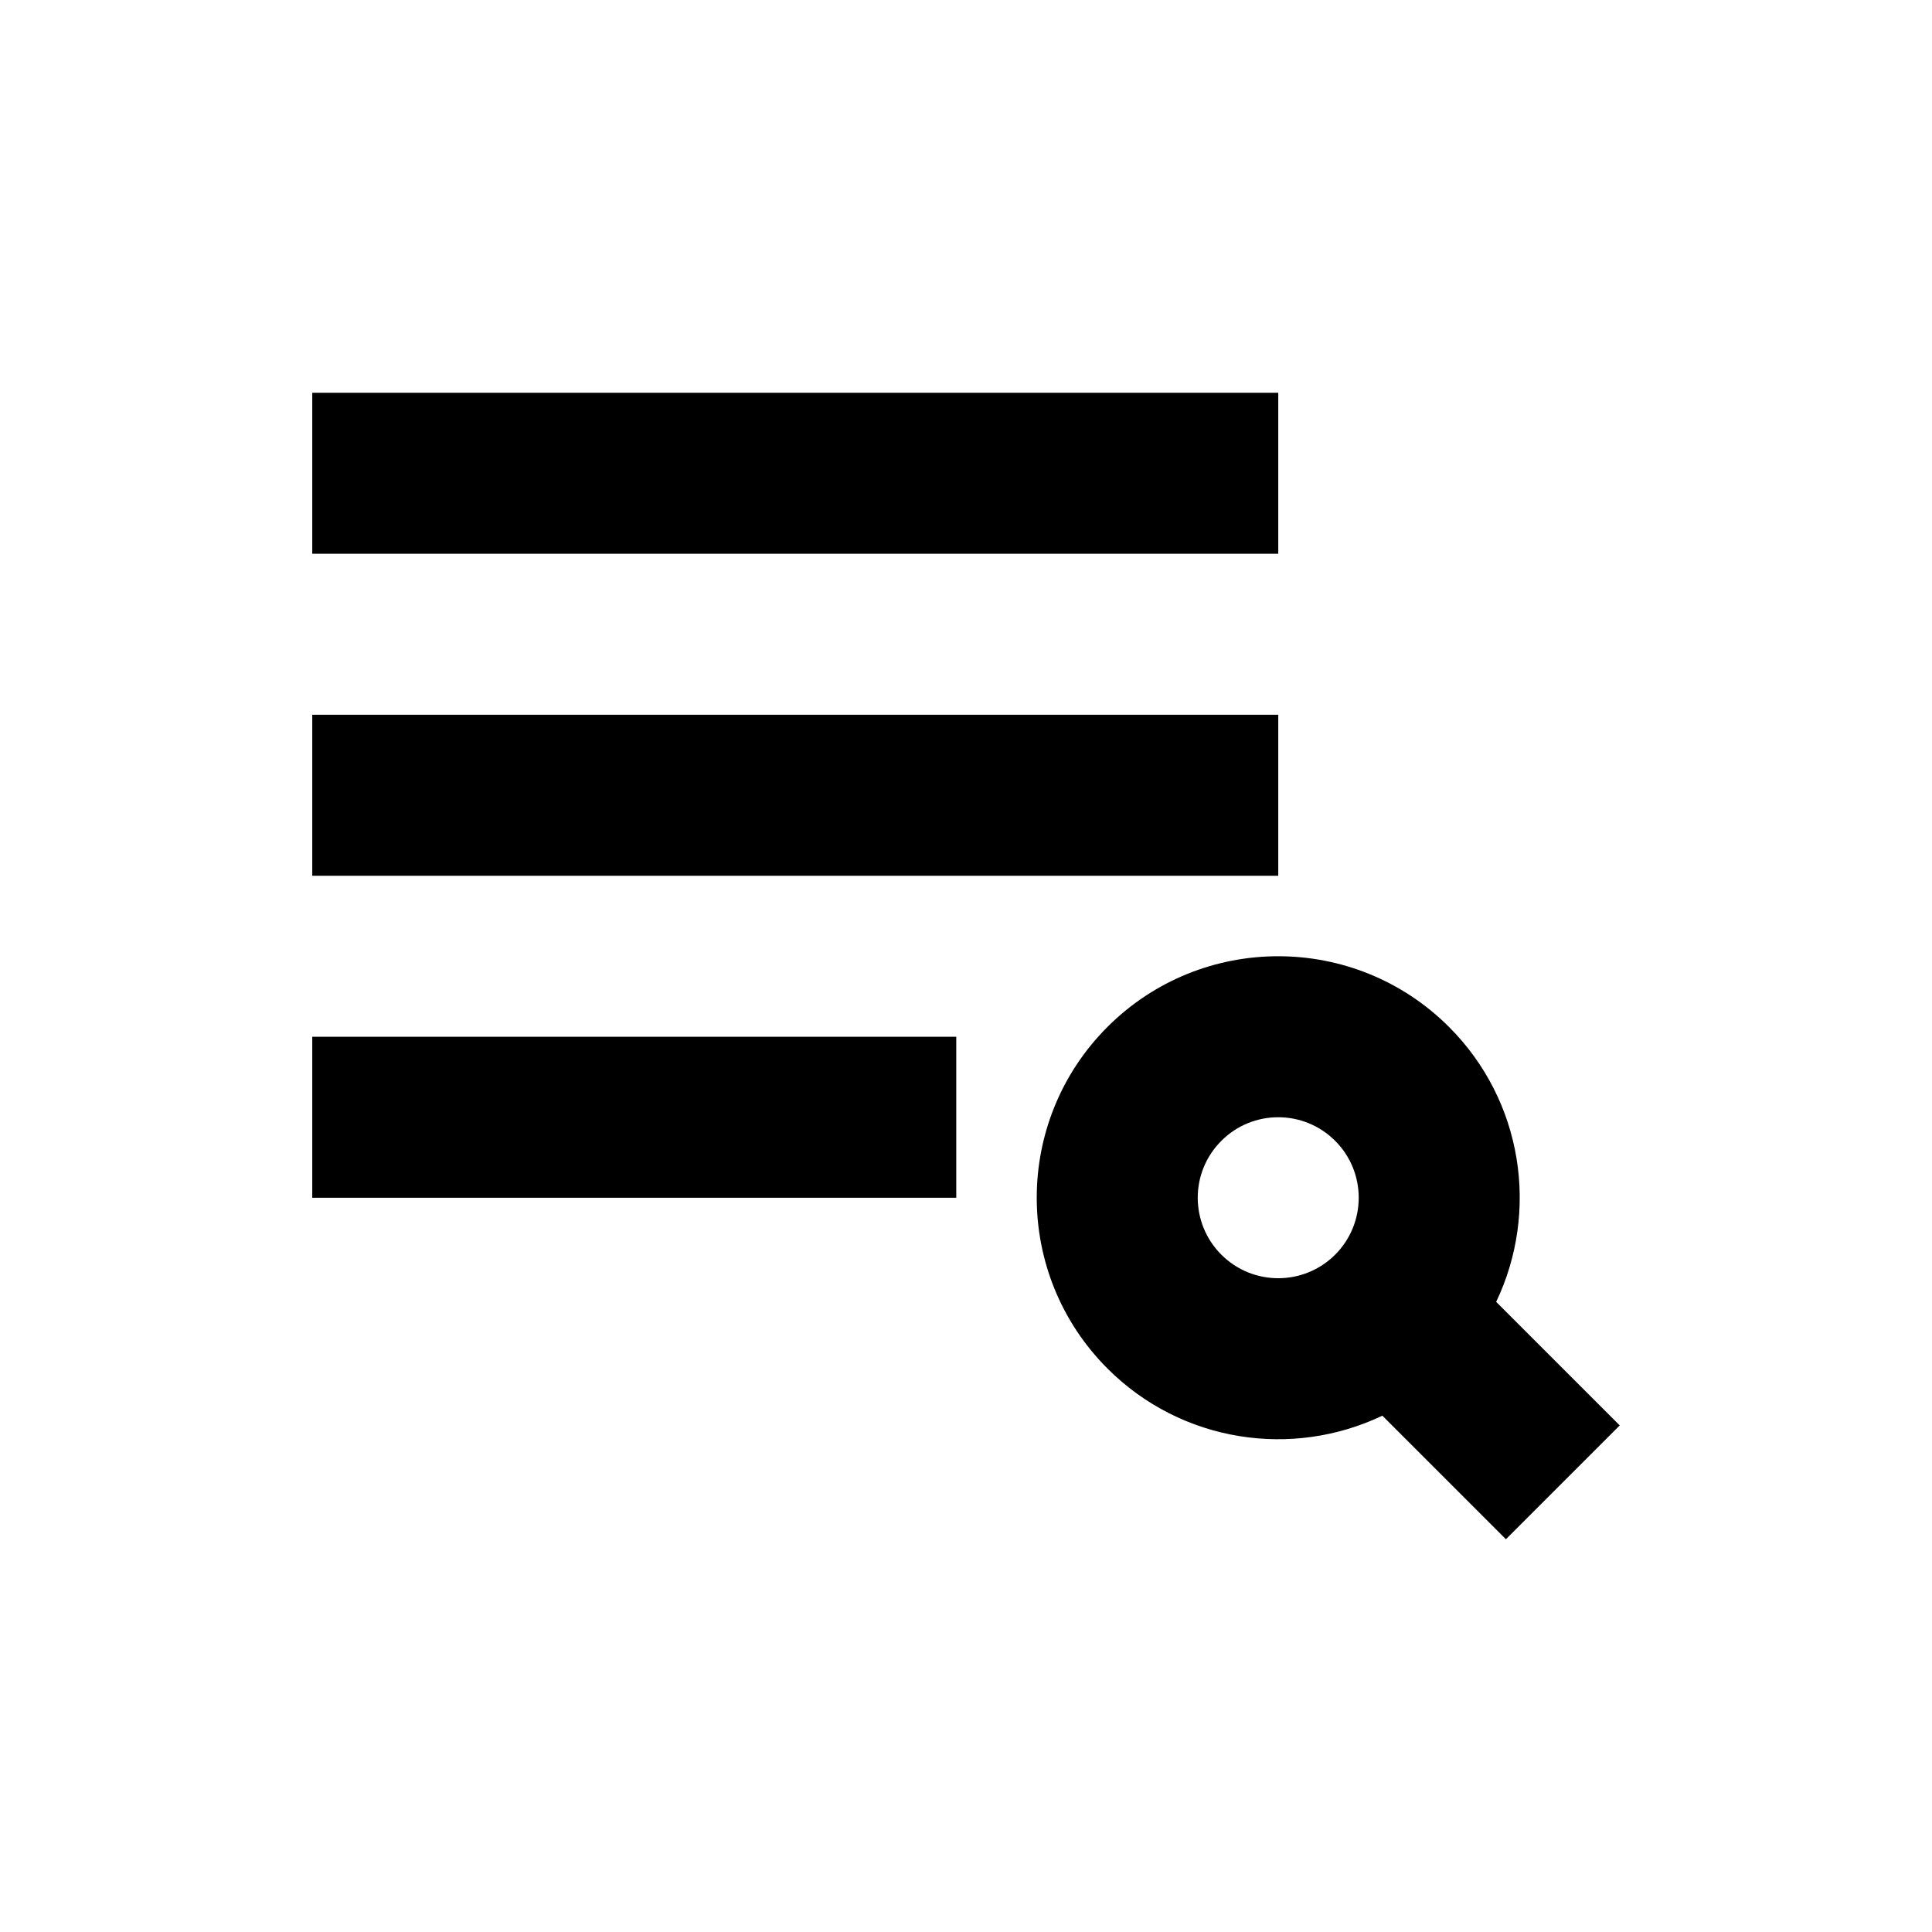
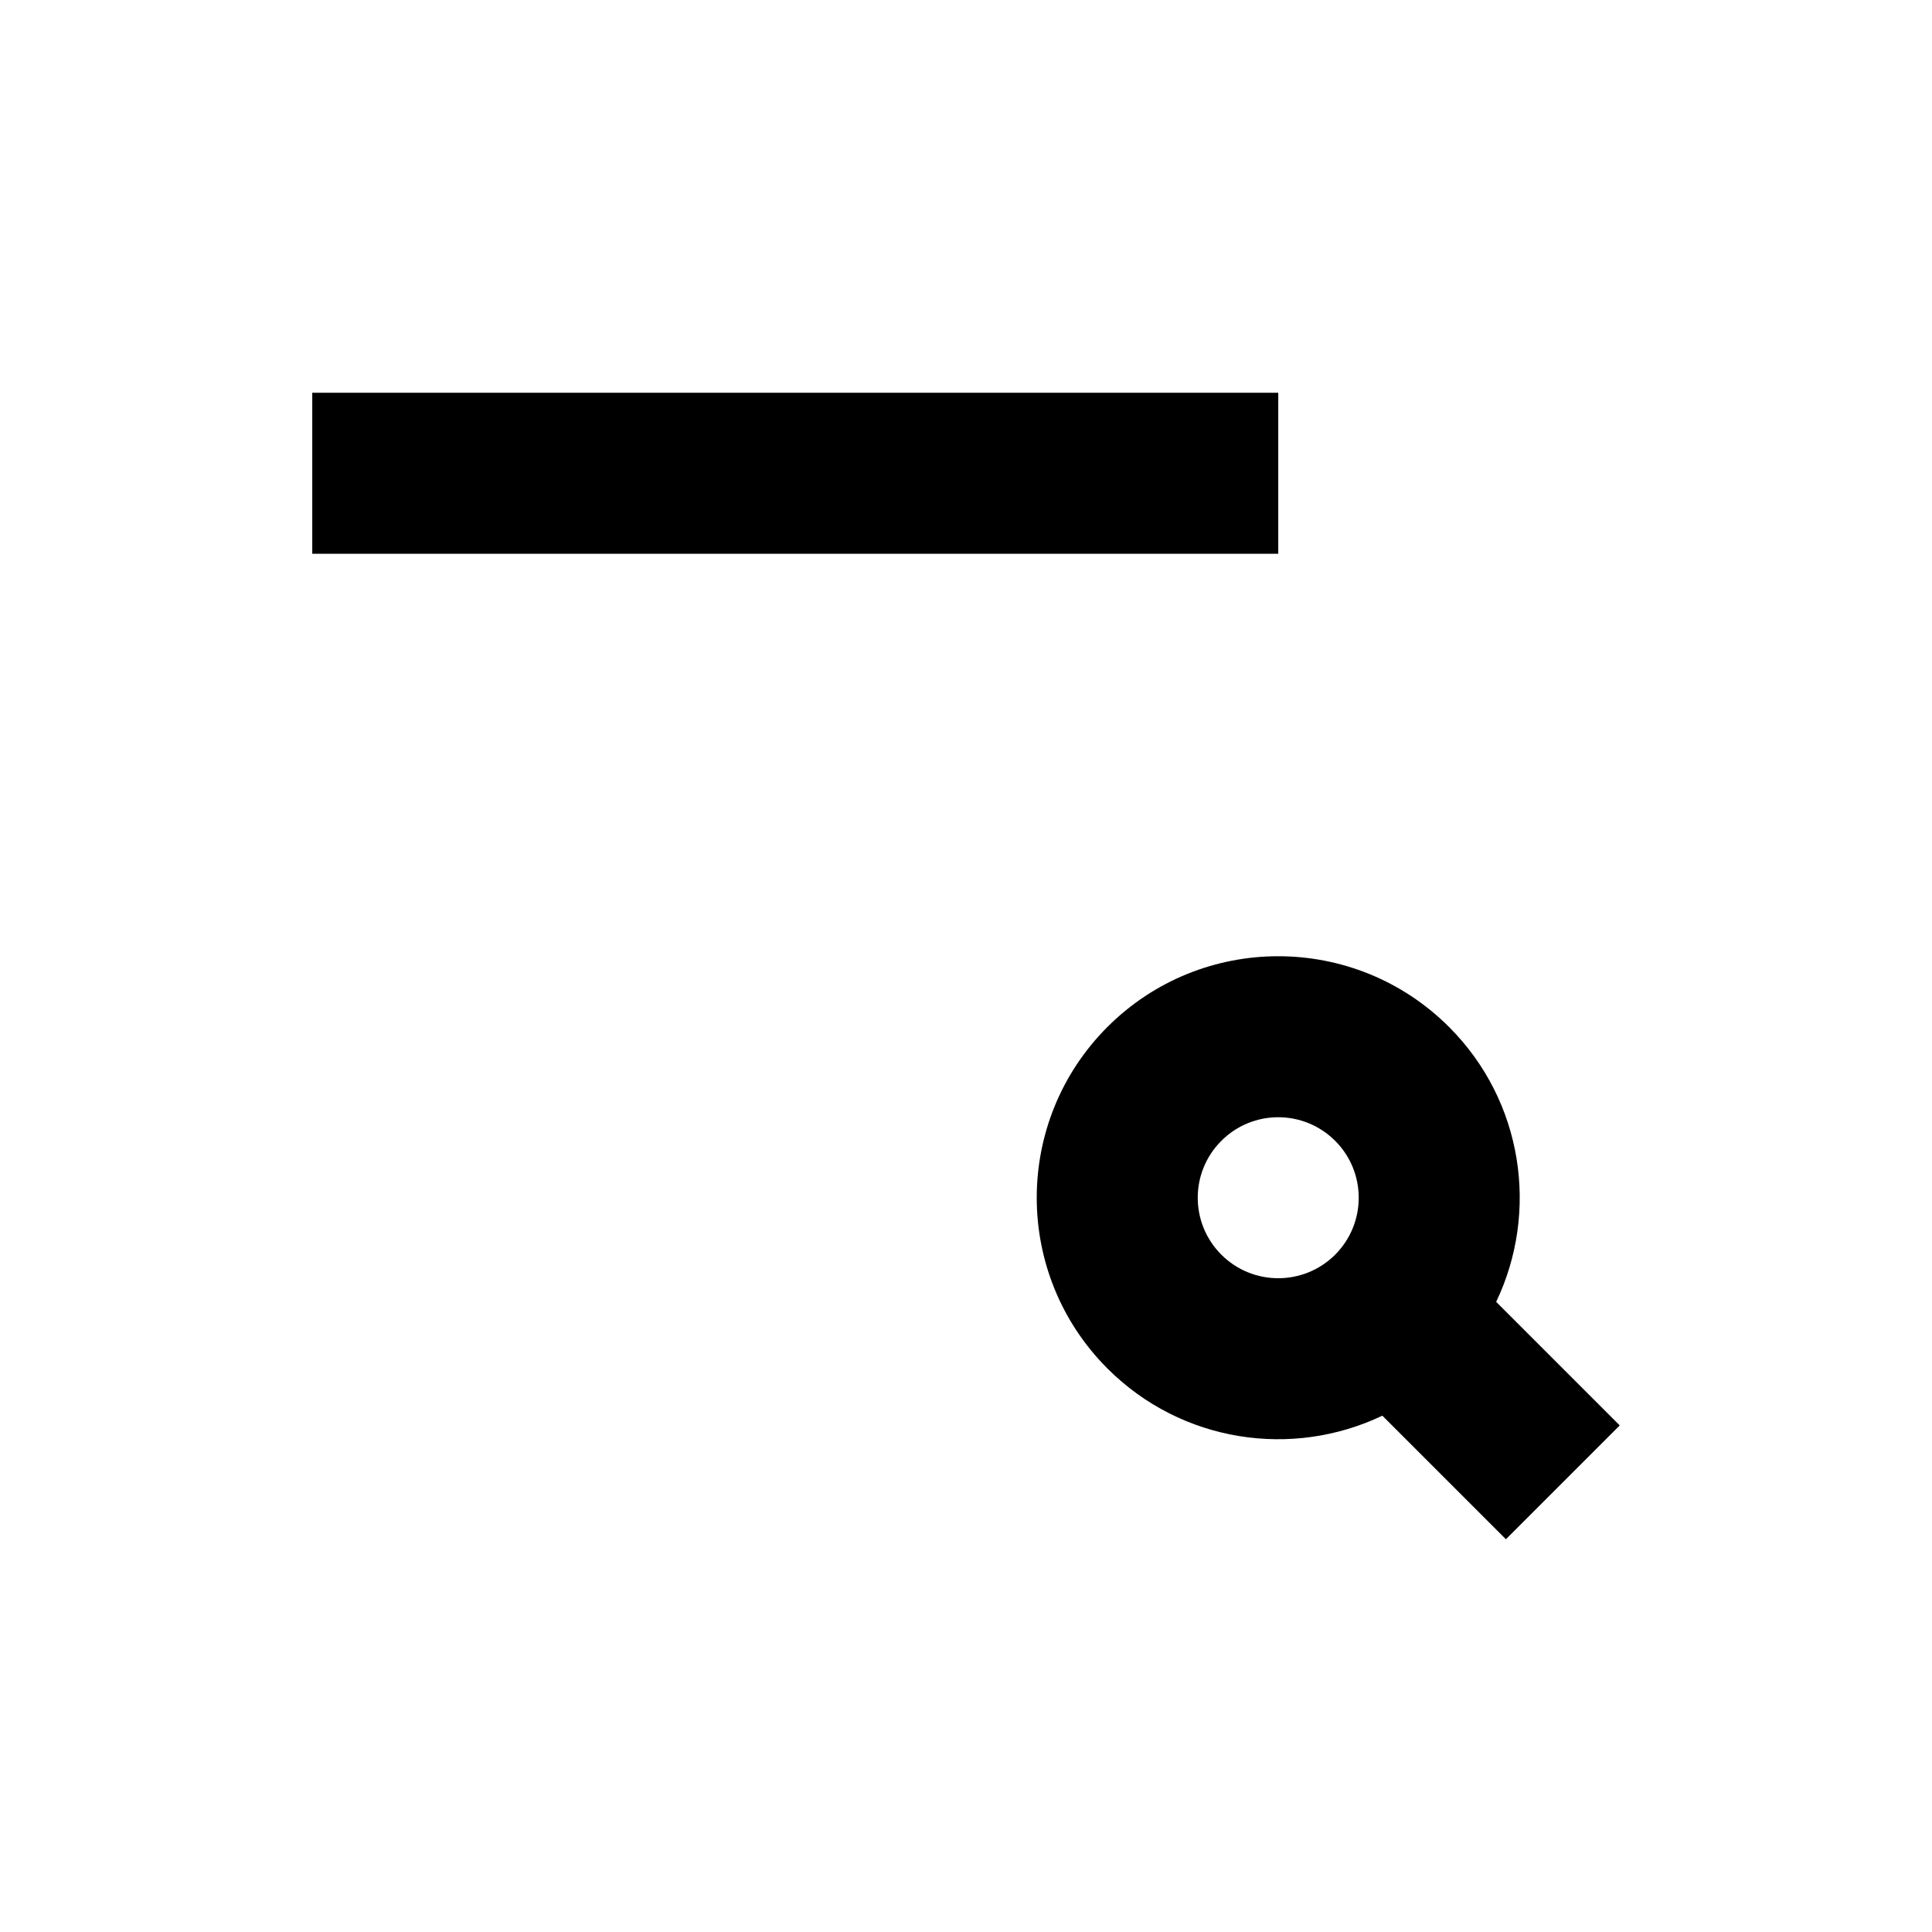
<svg xmlns="http://www.w3.org/2000/svg" width="24" height="24" viewBox="0 0 24 24" fill="none">
-   <path d="M15.879 4.879H3.879V6.879H15.879V4.879Z" fill="#000000" />
-   <path d="M15.879 8.879H3.879V10.879H15.879V8.879Z" fill="#000000" />
-   <path d="M3.879 12.879H11.879V14.879H3.879V12.879Z" fill="#000000" />
+   <path d="M15.879 4.879H3.879V6.879H15.879Z" fill="#000000" />
  <path fill-rule="evenodd" clip-rule="evenodd" d="M13.757 12.757C12.586 13.929 12.586 15.828 13.757 17C14.681 17.924 16.057 18.119 17.172 17.586L18.707 19.121L20.121 17.707L18.586 16.172C19.119 15.057 18.924 13.681 18 12.757C16.828 11.586 14.929 11.586 13.757 12.757ZM15.172 15.586C15.562 15.976 16.195 15.976 16.586 15.586C16.976 15.195 16.976 14.562 16.586 14.172C16.195 13.781 15.562 13.781 15.172 14.172C14.781 14.562 14.781 15.195 15.172 15.586Z" fill="#000000" />
</svg>